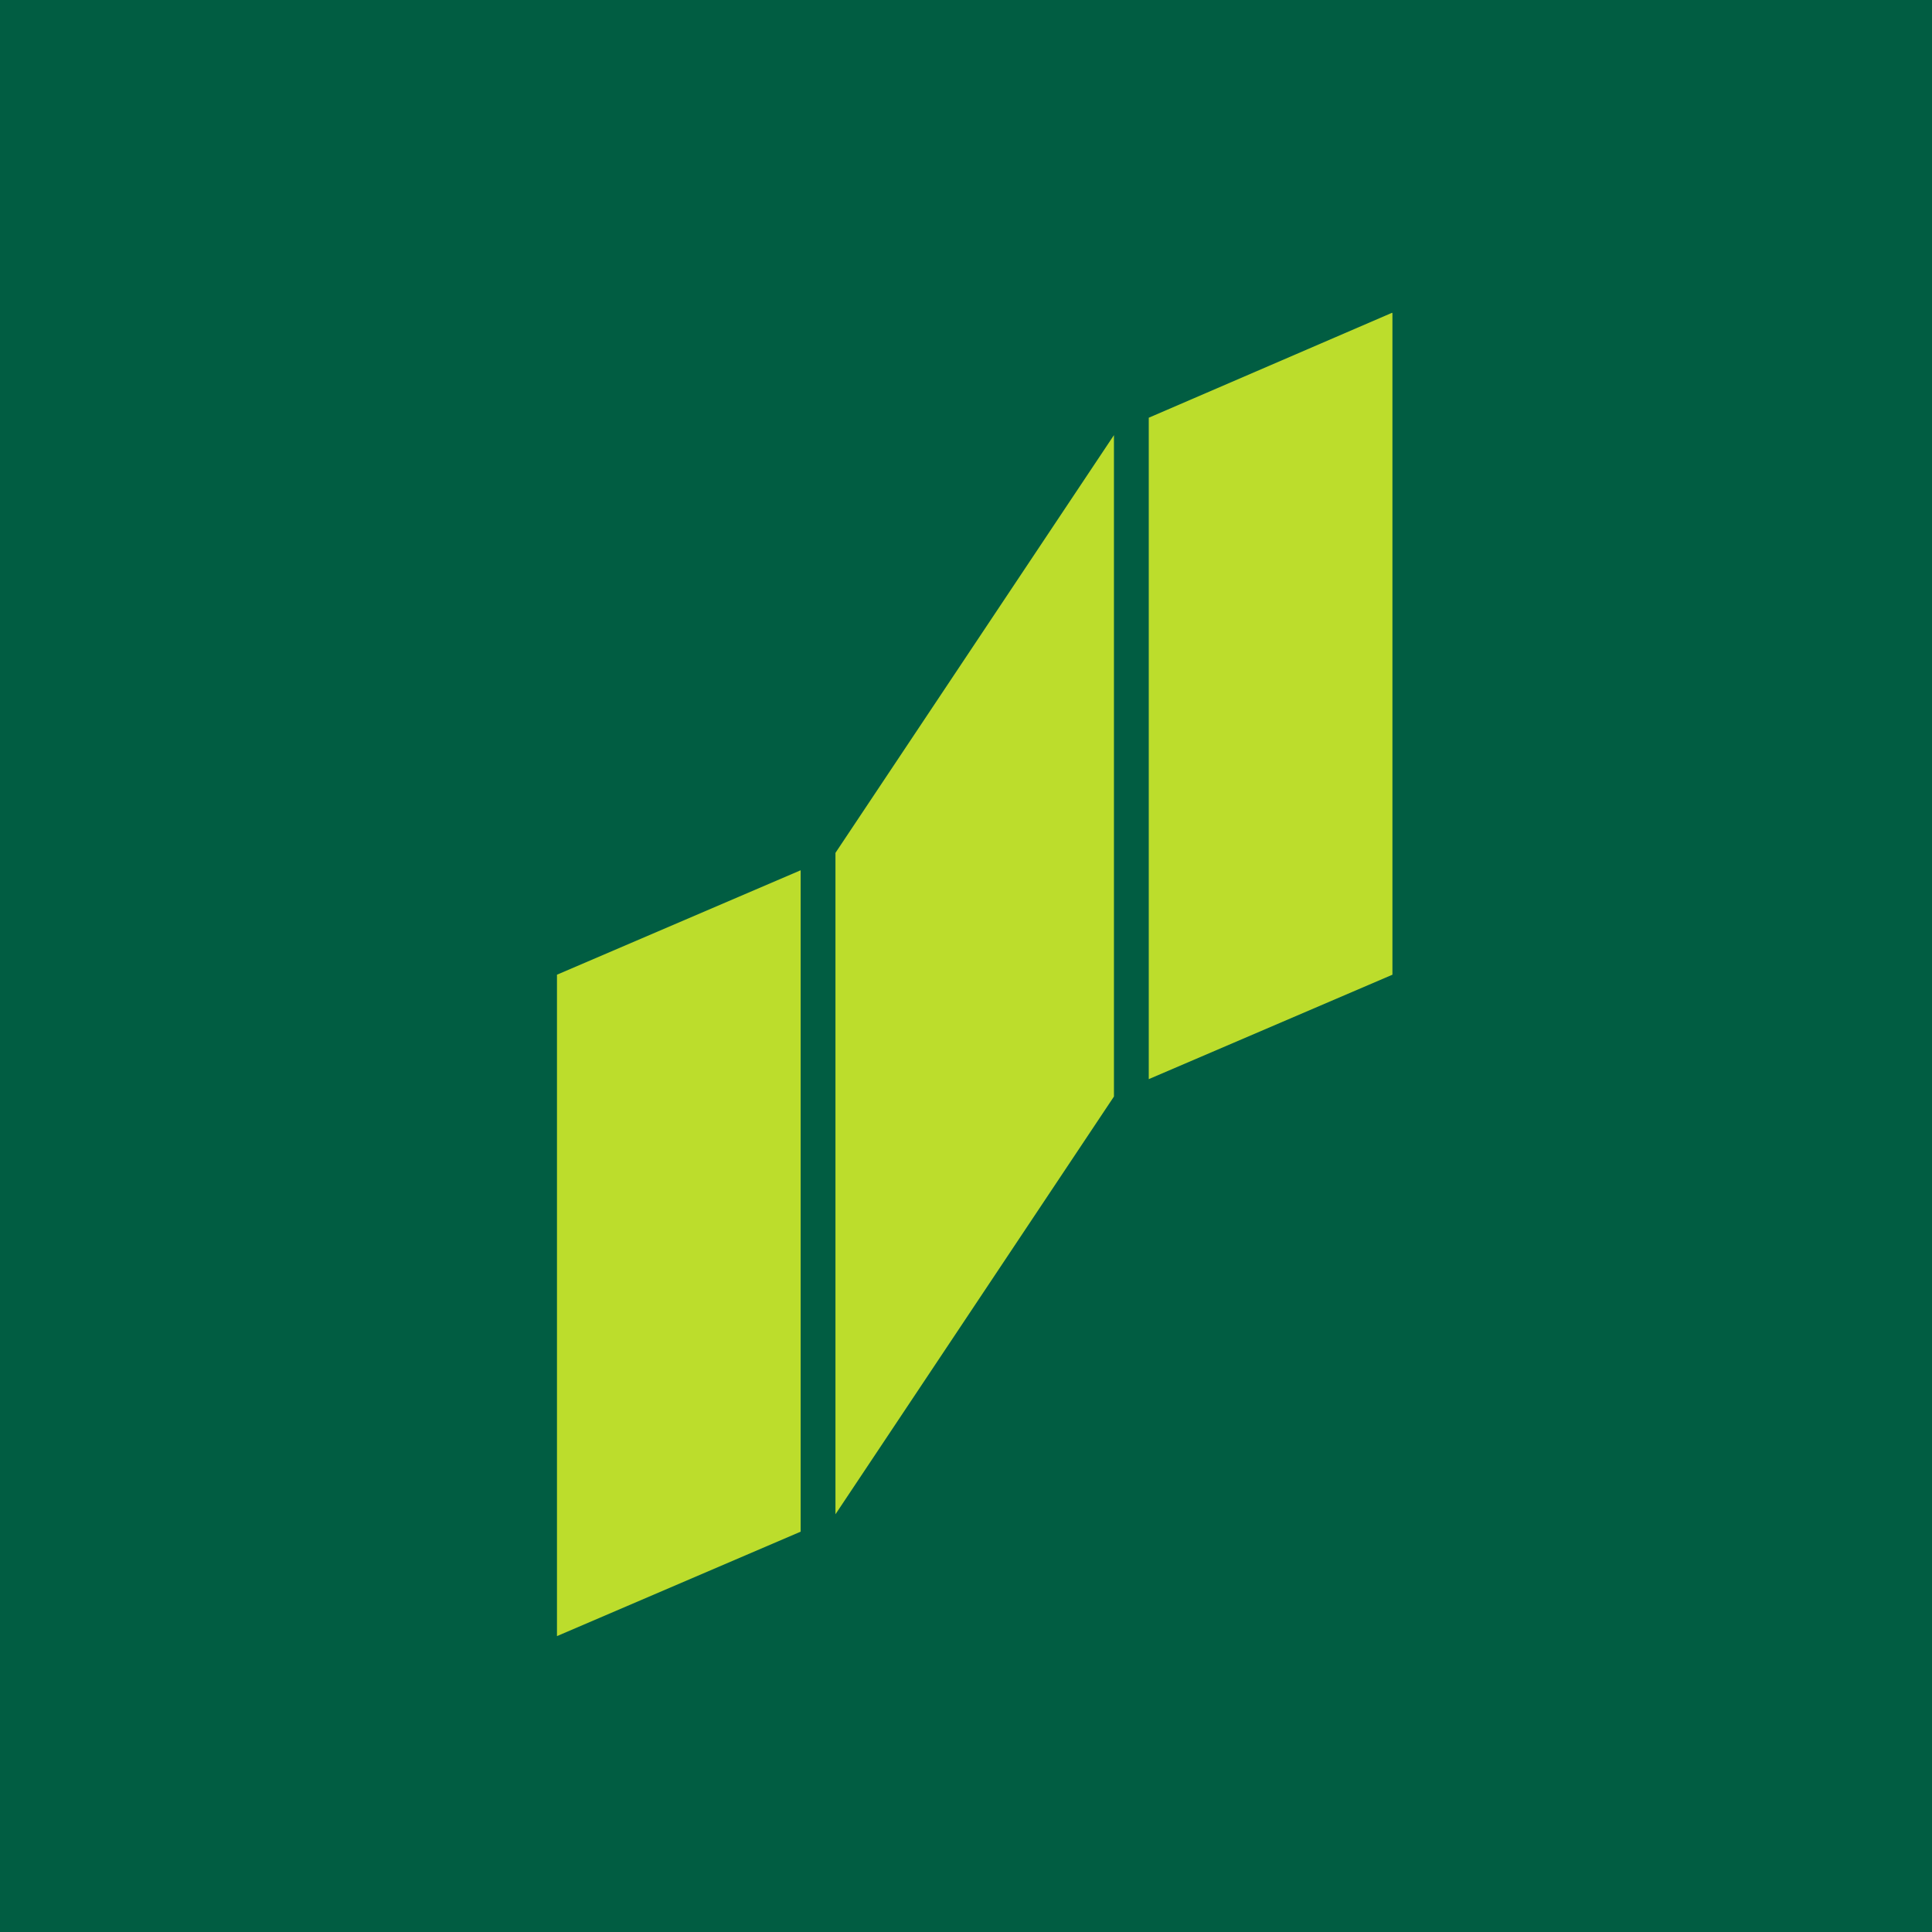
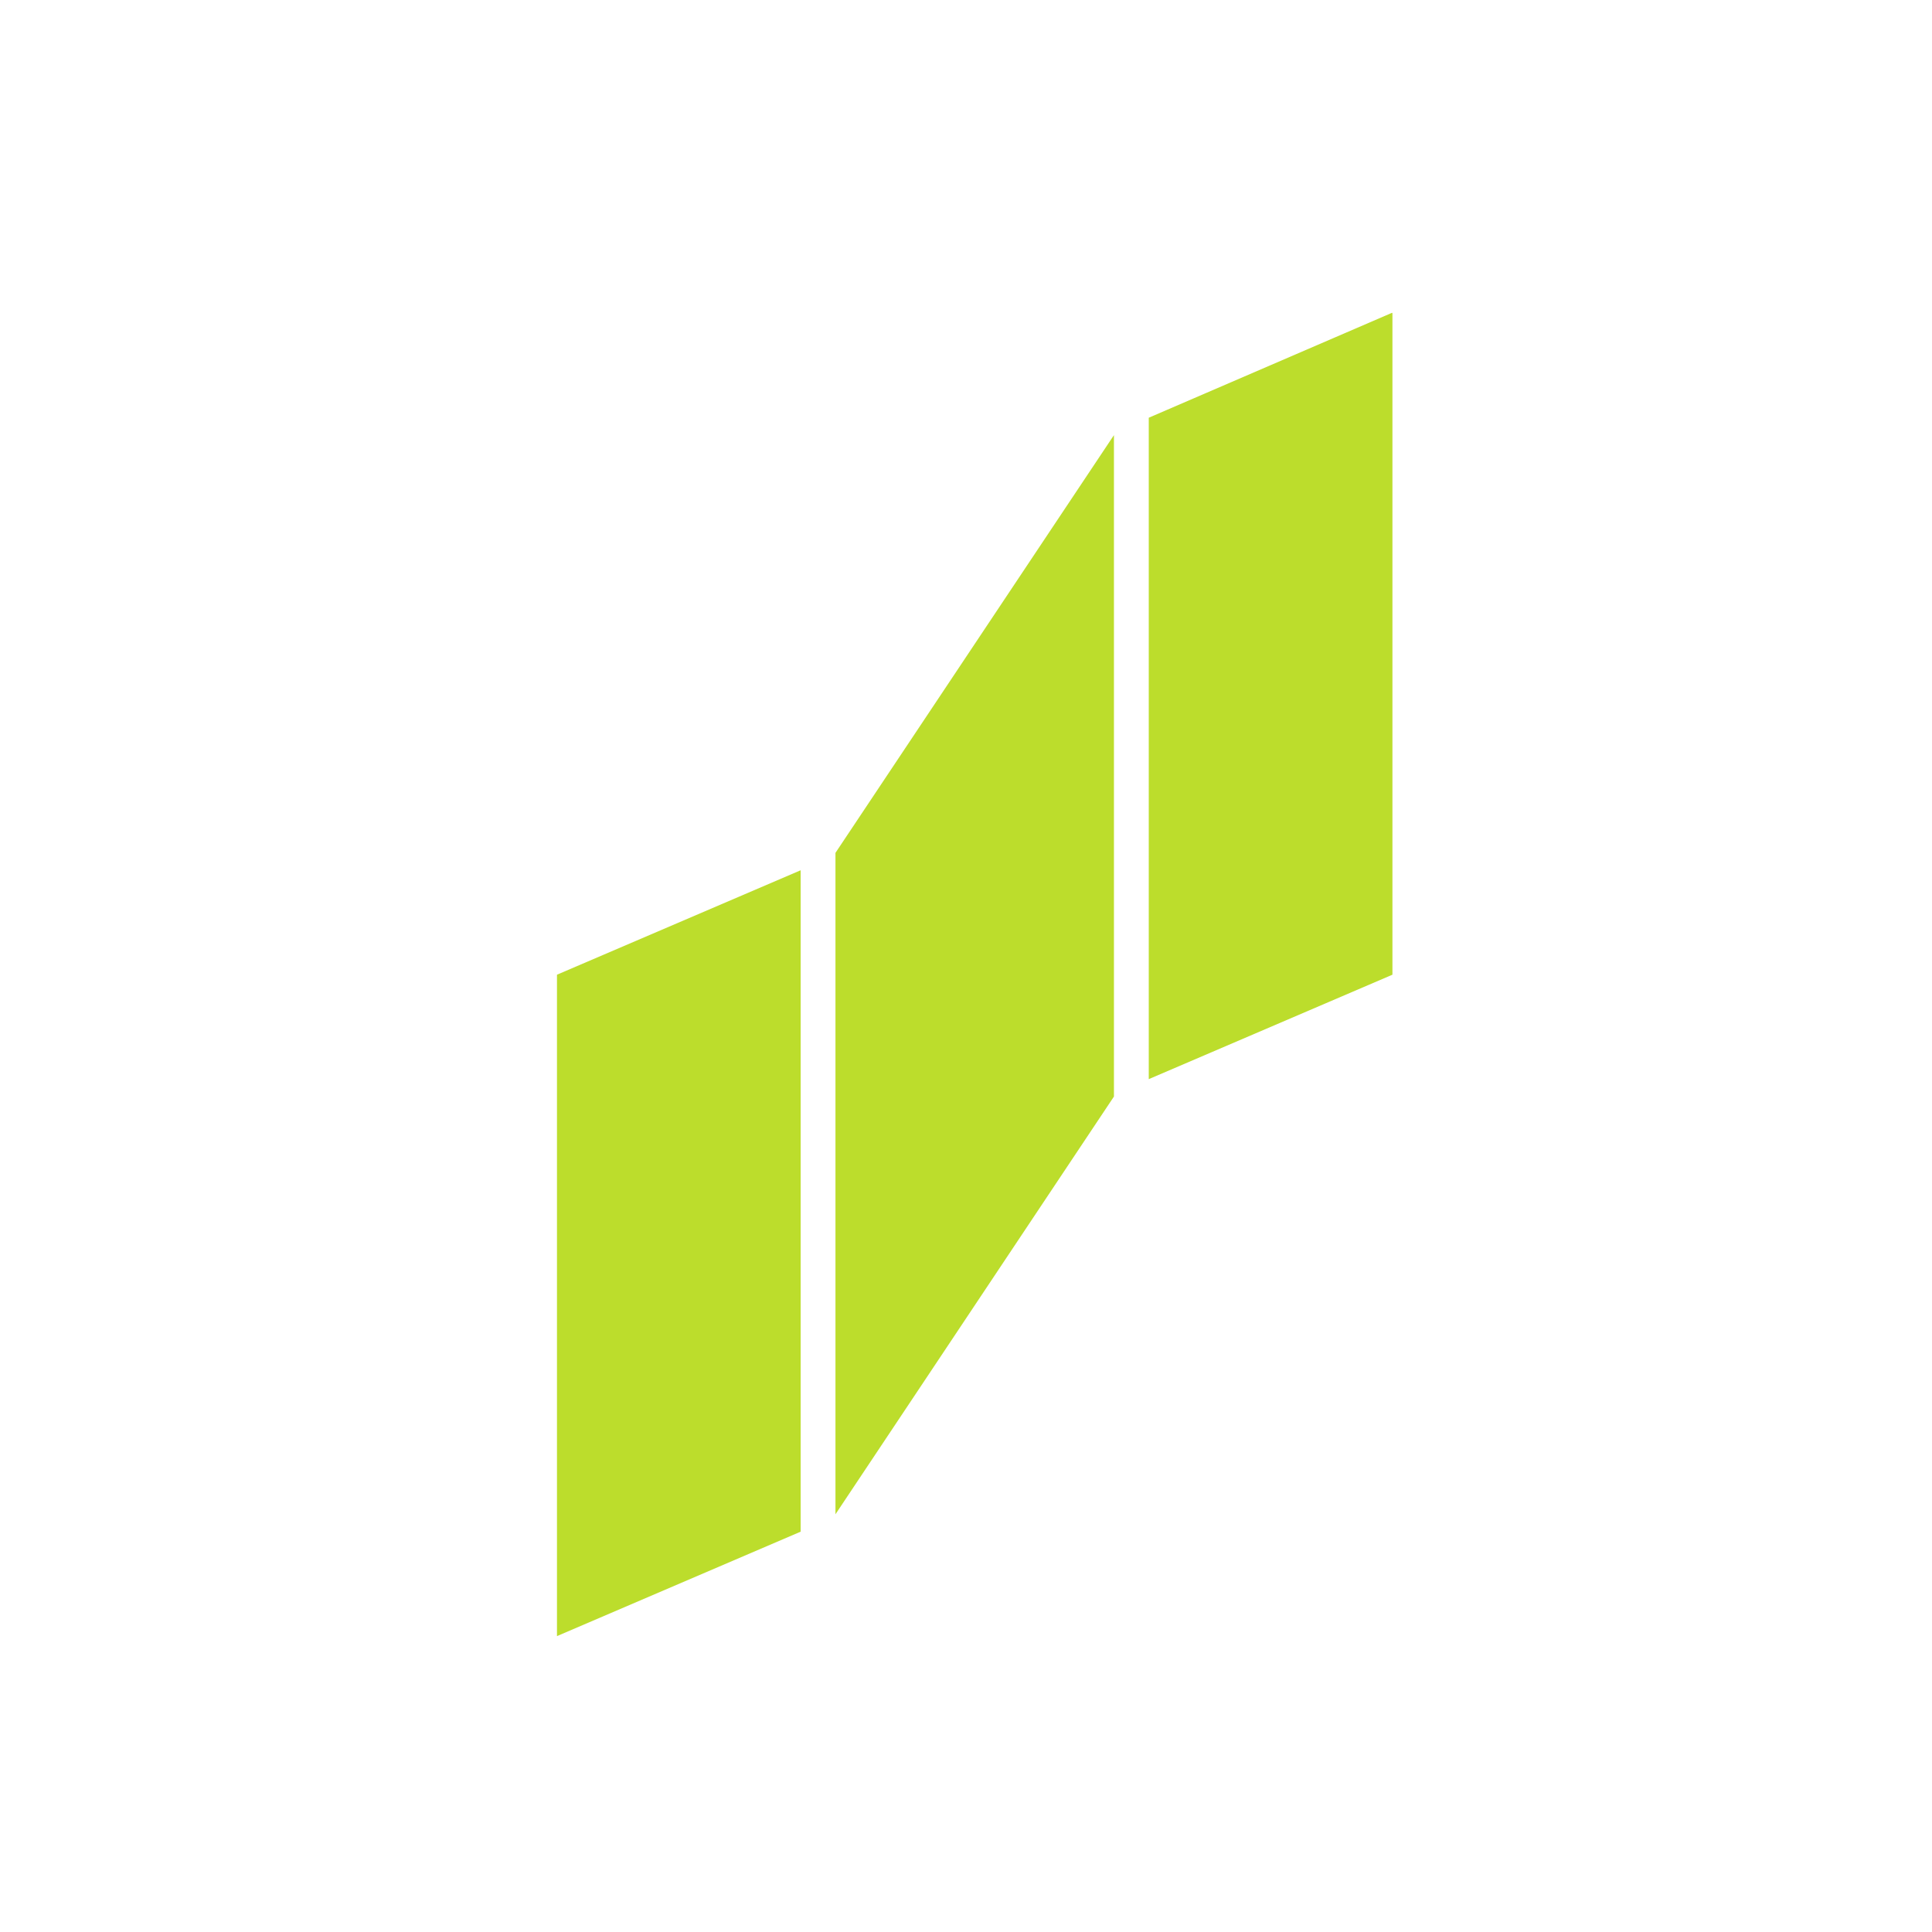
<svg xmlns="http://www.w3.org/2000/svg" viewBox="0 0 55.5 55.5">
-   <path d="M 0,0 H 55.5 V 55.5 H 0 Z" fill="rgb(1, 93, 66)" />
  <path d="M 39.99,8.985 L 33,12 V 31 L 40,28 V 9 Z M 32,12.5 L 24,24.5 V 43.5 L 32,31.5 V 12.5 Z M 23,25 L 16,28 V 47 L 23,44 V 25 Z" fill="rgb(188, 221, 44)" />
</svg>